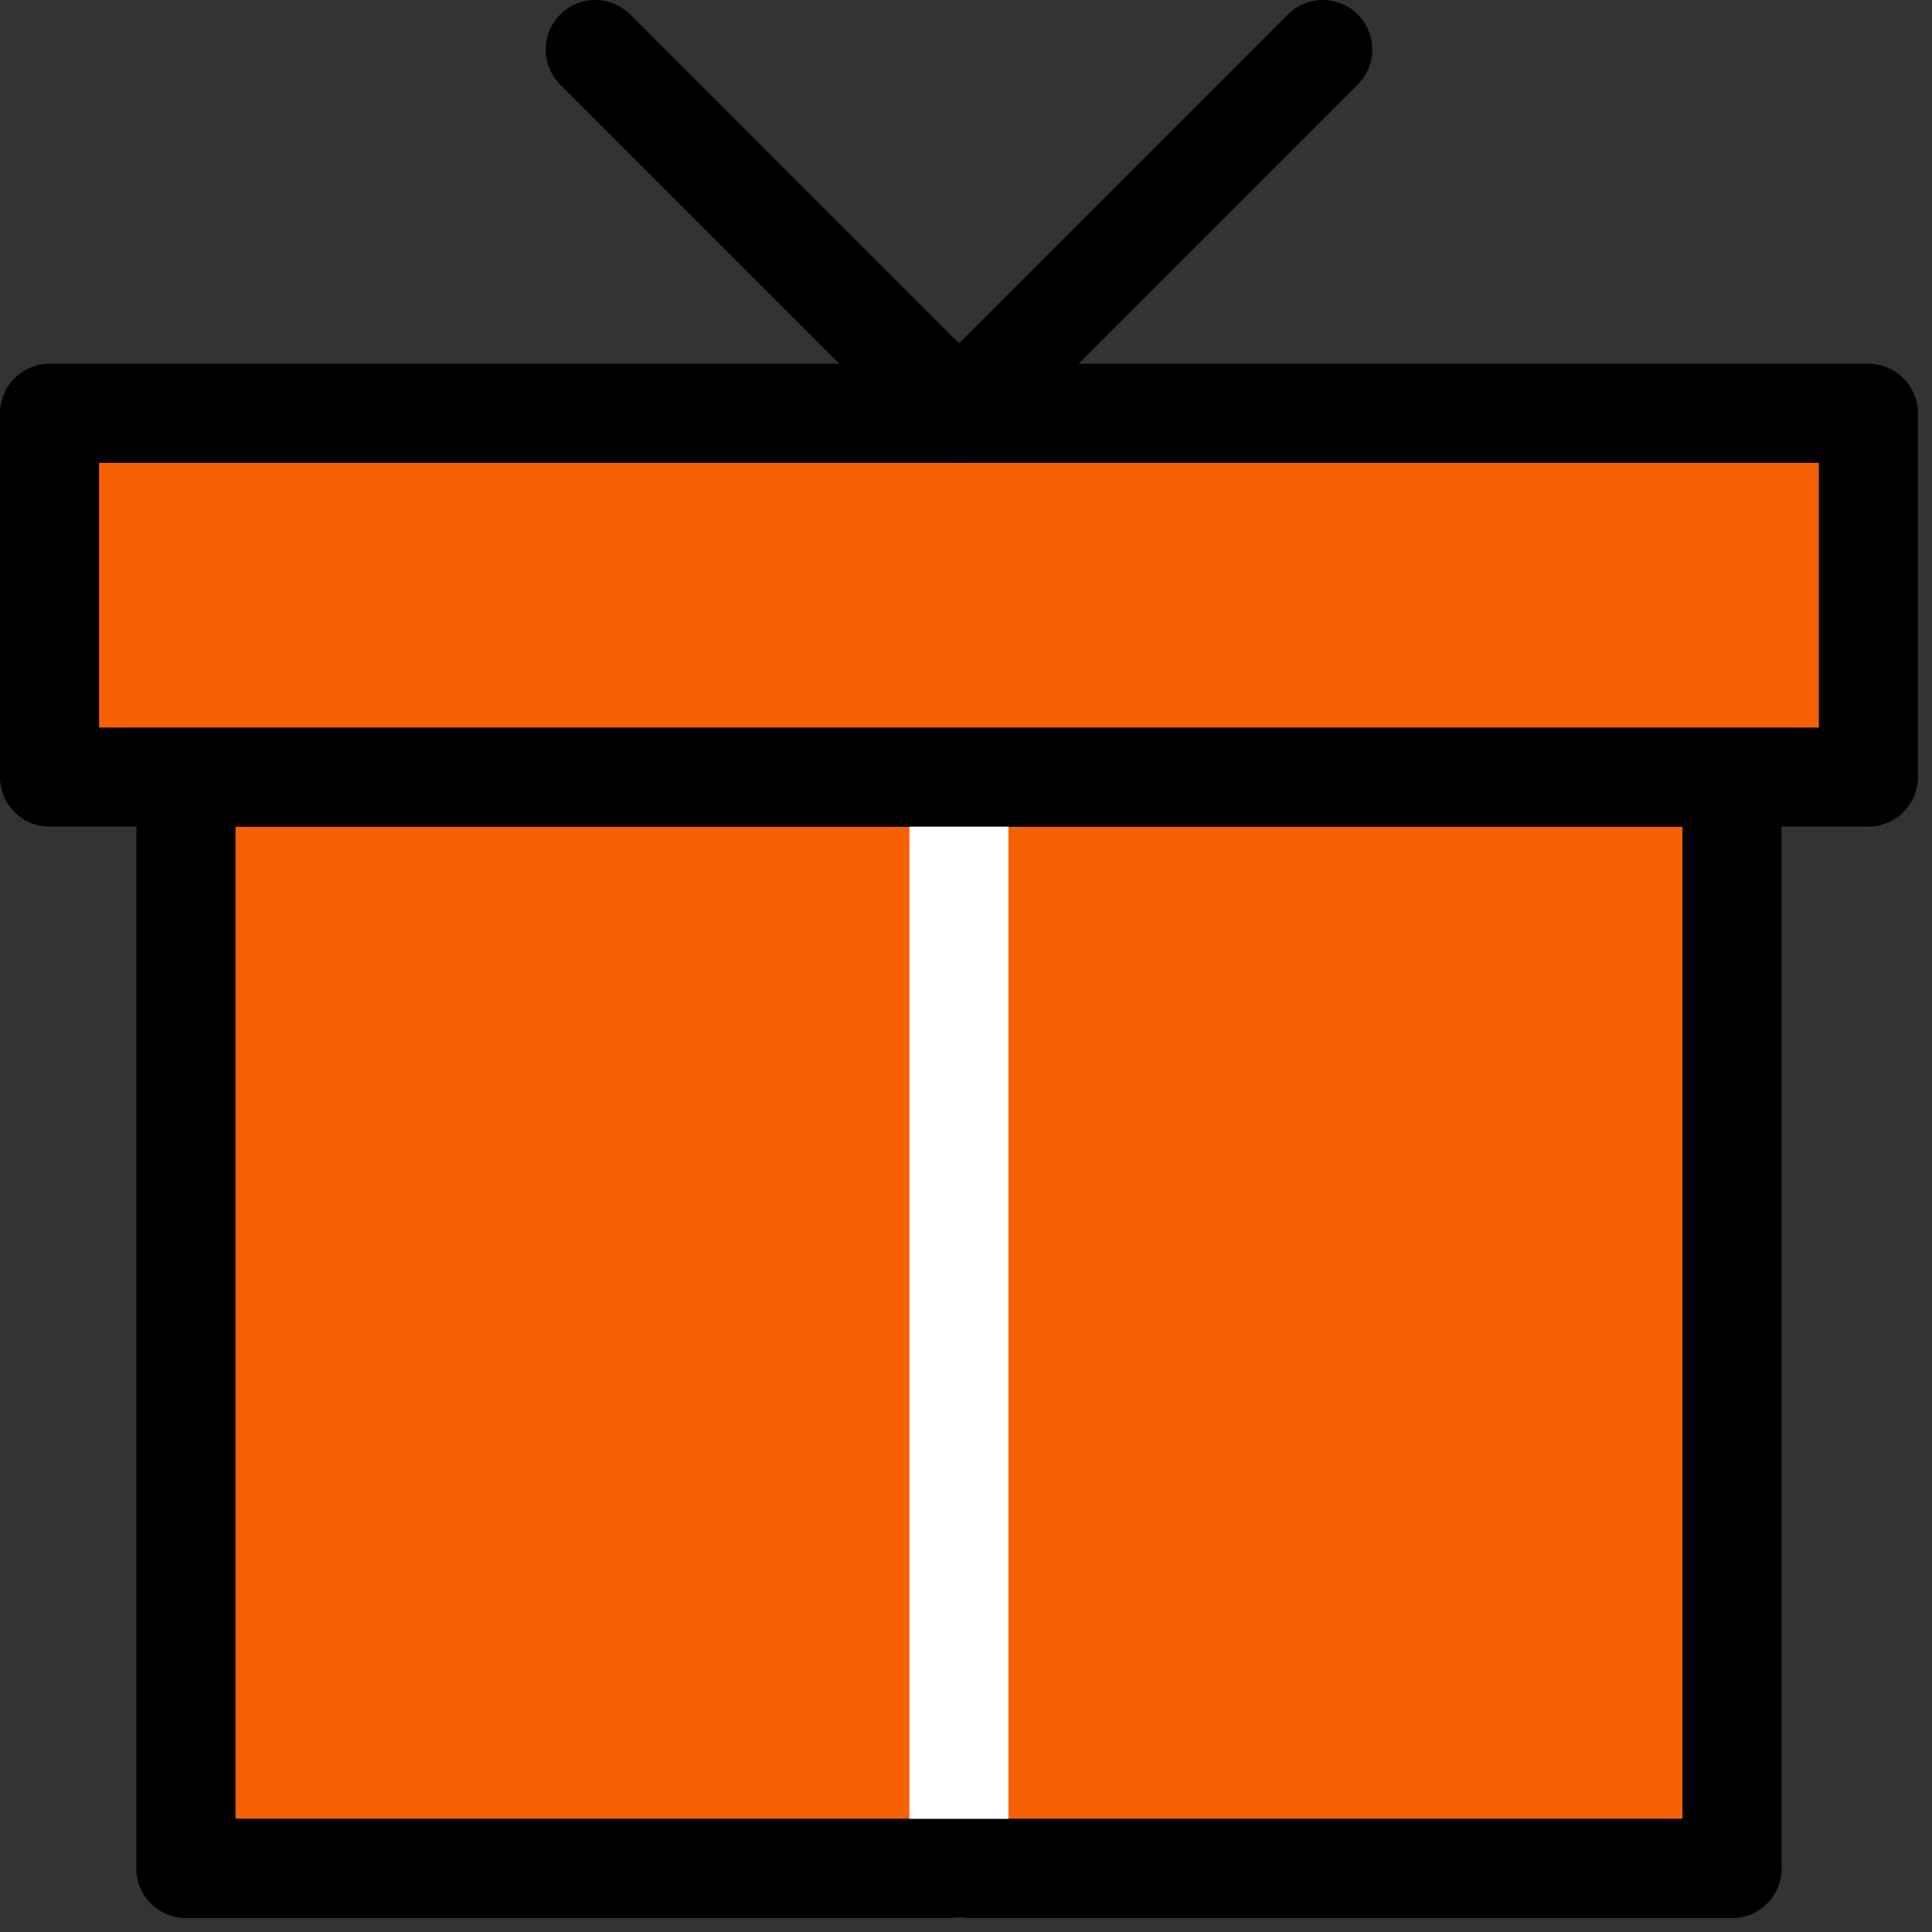
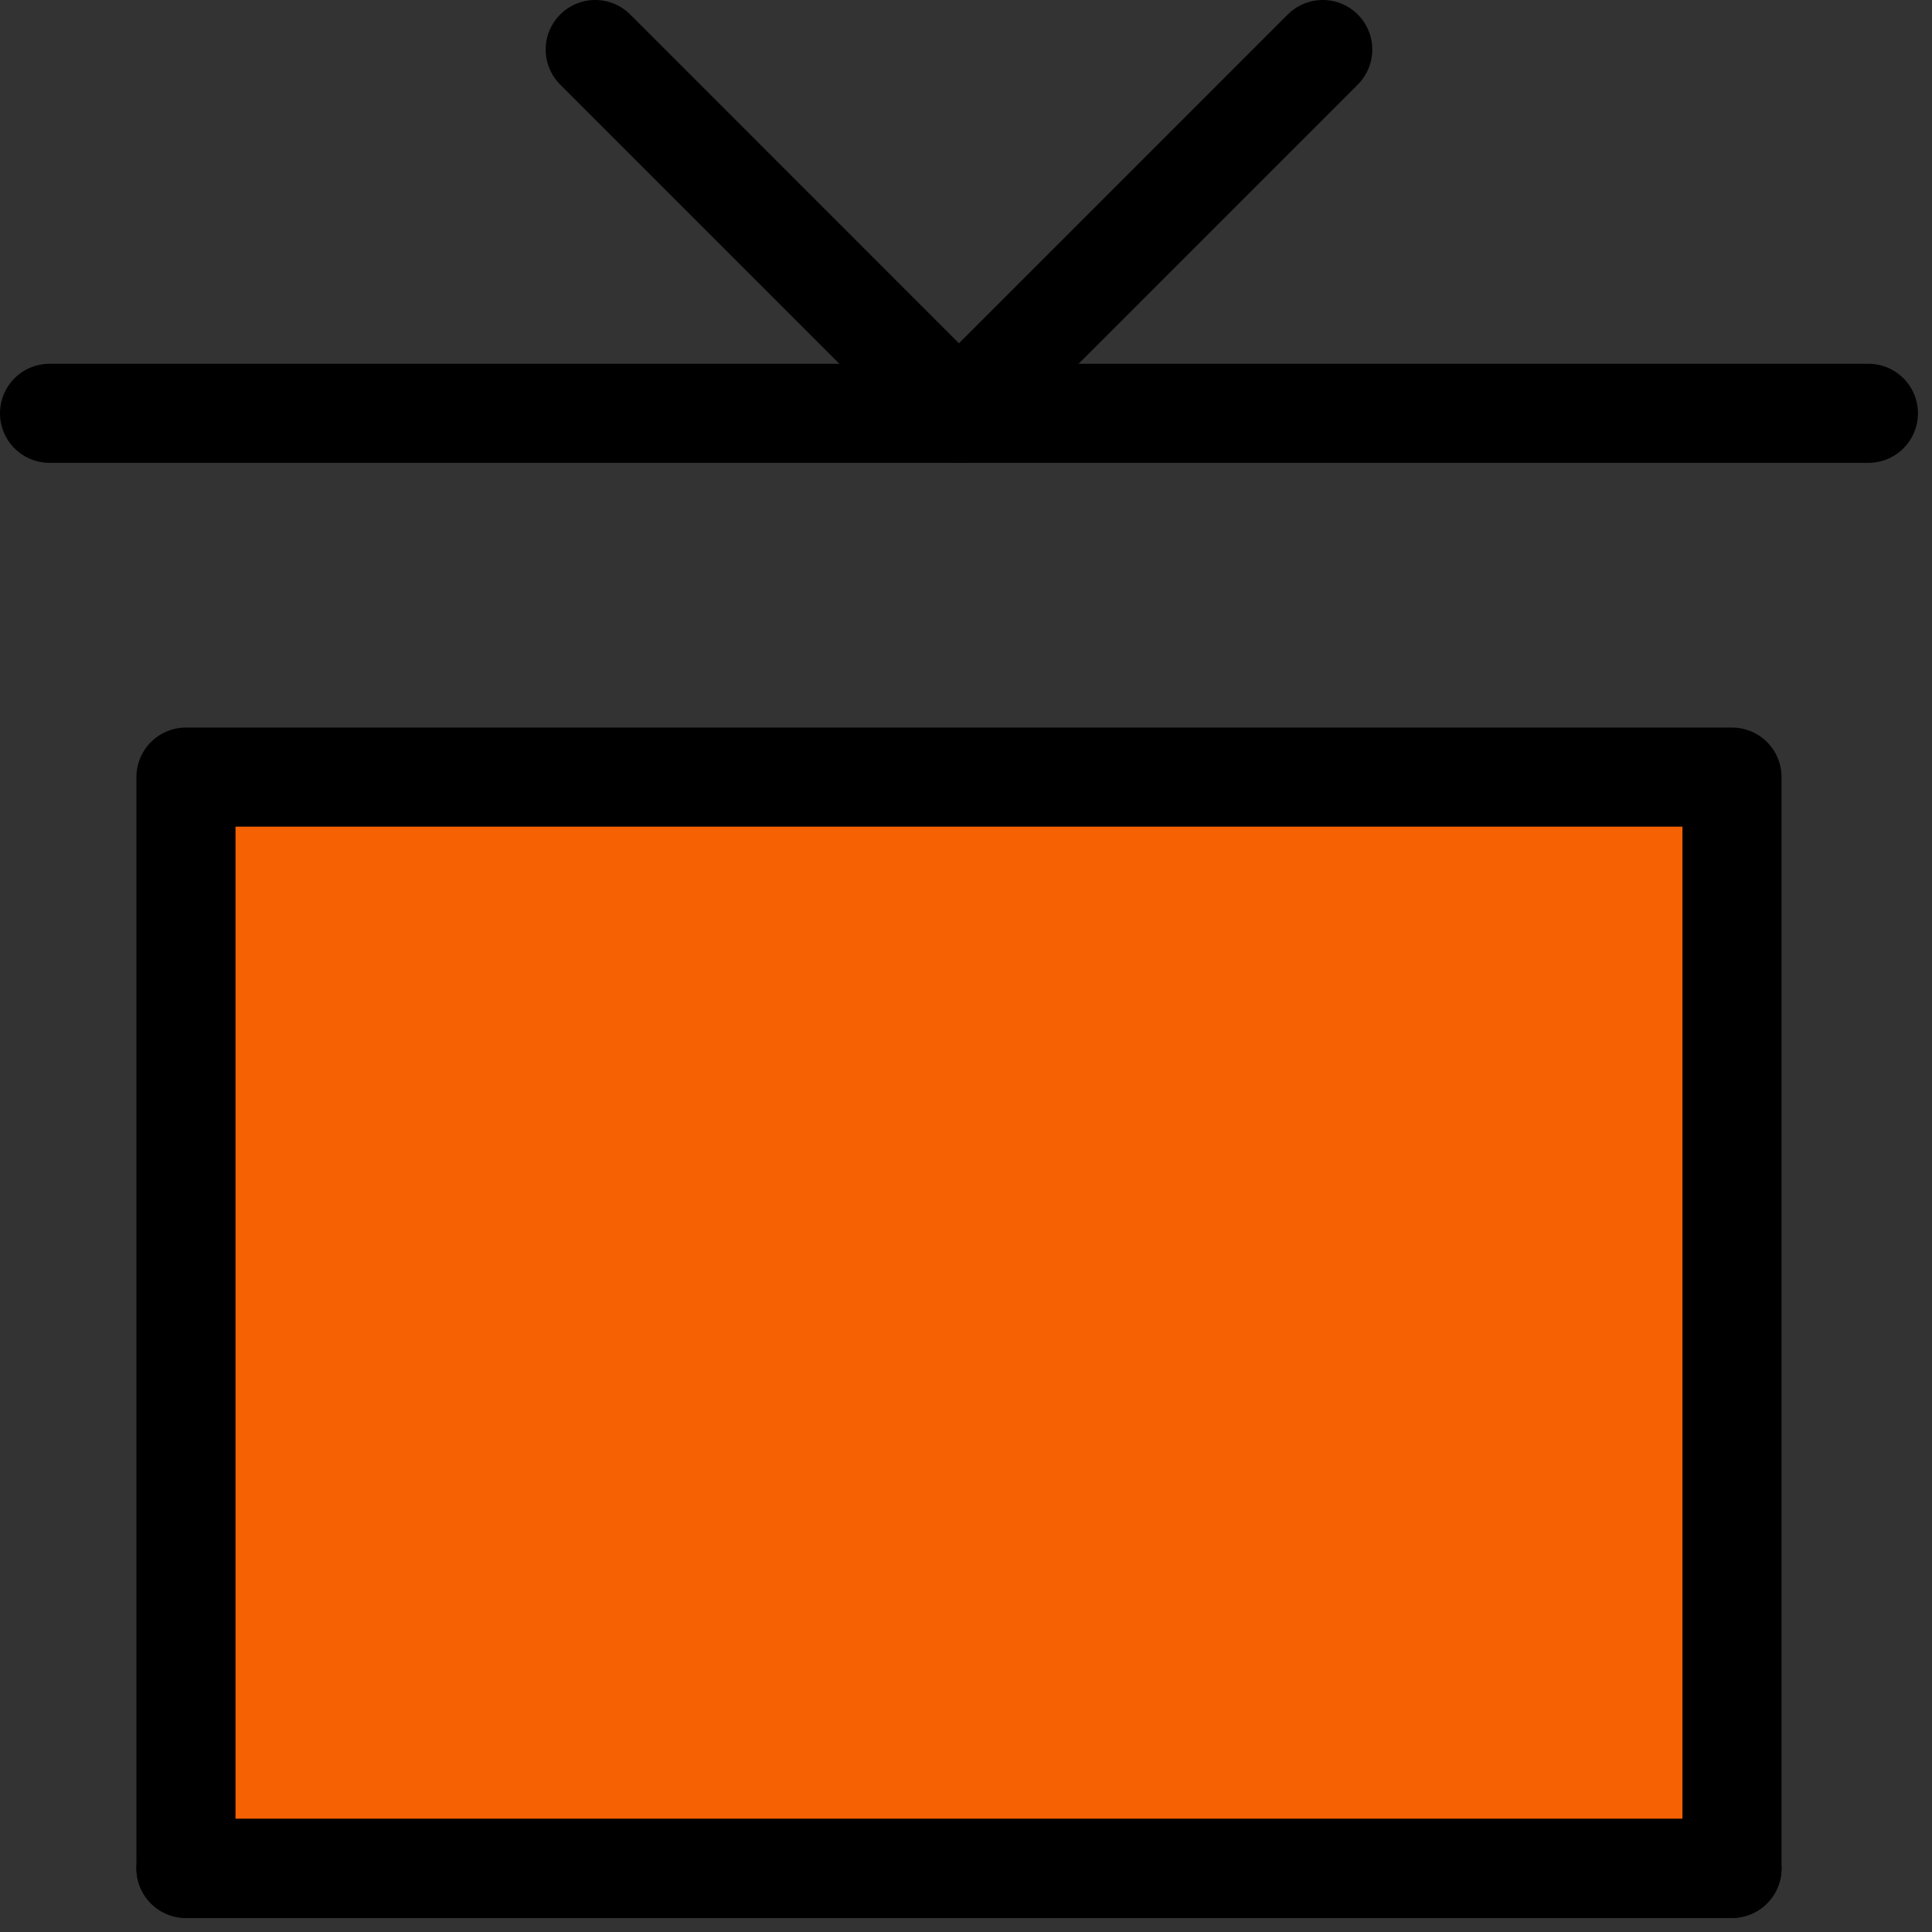
<svg xmlns="http://www.w3.org/2000/svg" width="78" height="78" viewBox="0 0 78 78" fill="none">
  <rect x="0" y="0" width="78" height="78" fill="#333333" stroke="none" />
  <path d="M69.925 75.433V31.373H7.508V75.433H69.925Z" fill="#F56103" stroke="black" stroke-width="4" stroke-linecap="round" stroke-linejoin="round" />
-   <path d="M38.716 75.433V31.373" stroke="white" stroke-width="4" stroke-linecap="round" stroke-linejoin="round" />
  <path d="M69.925 75.433H7.508" stroke="black" stroke-width="4" stroke-linecap="round" stroke-linejoin="round" />
-   <path d="M75.433 16.686H2V31.373H75.433V16.686Z" fill="#F56103" stroke="black" stroke-width="4" stroke-linejoin="round" />
+   <path d="M75.433 16.686H2H75.433V16.686Z" fill="#F56103" stroke="black" stroke-width="4" stroke-linejoin="round" />
  <path d="M24.03 2L38.716 16.687L53.403 2" stroke="black" stroke-width="4" stroke-linecap="round" stroke-linejoin="round" />
</svg>